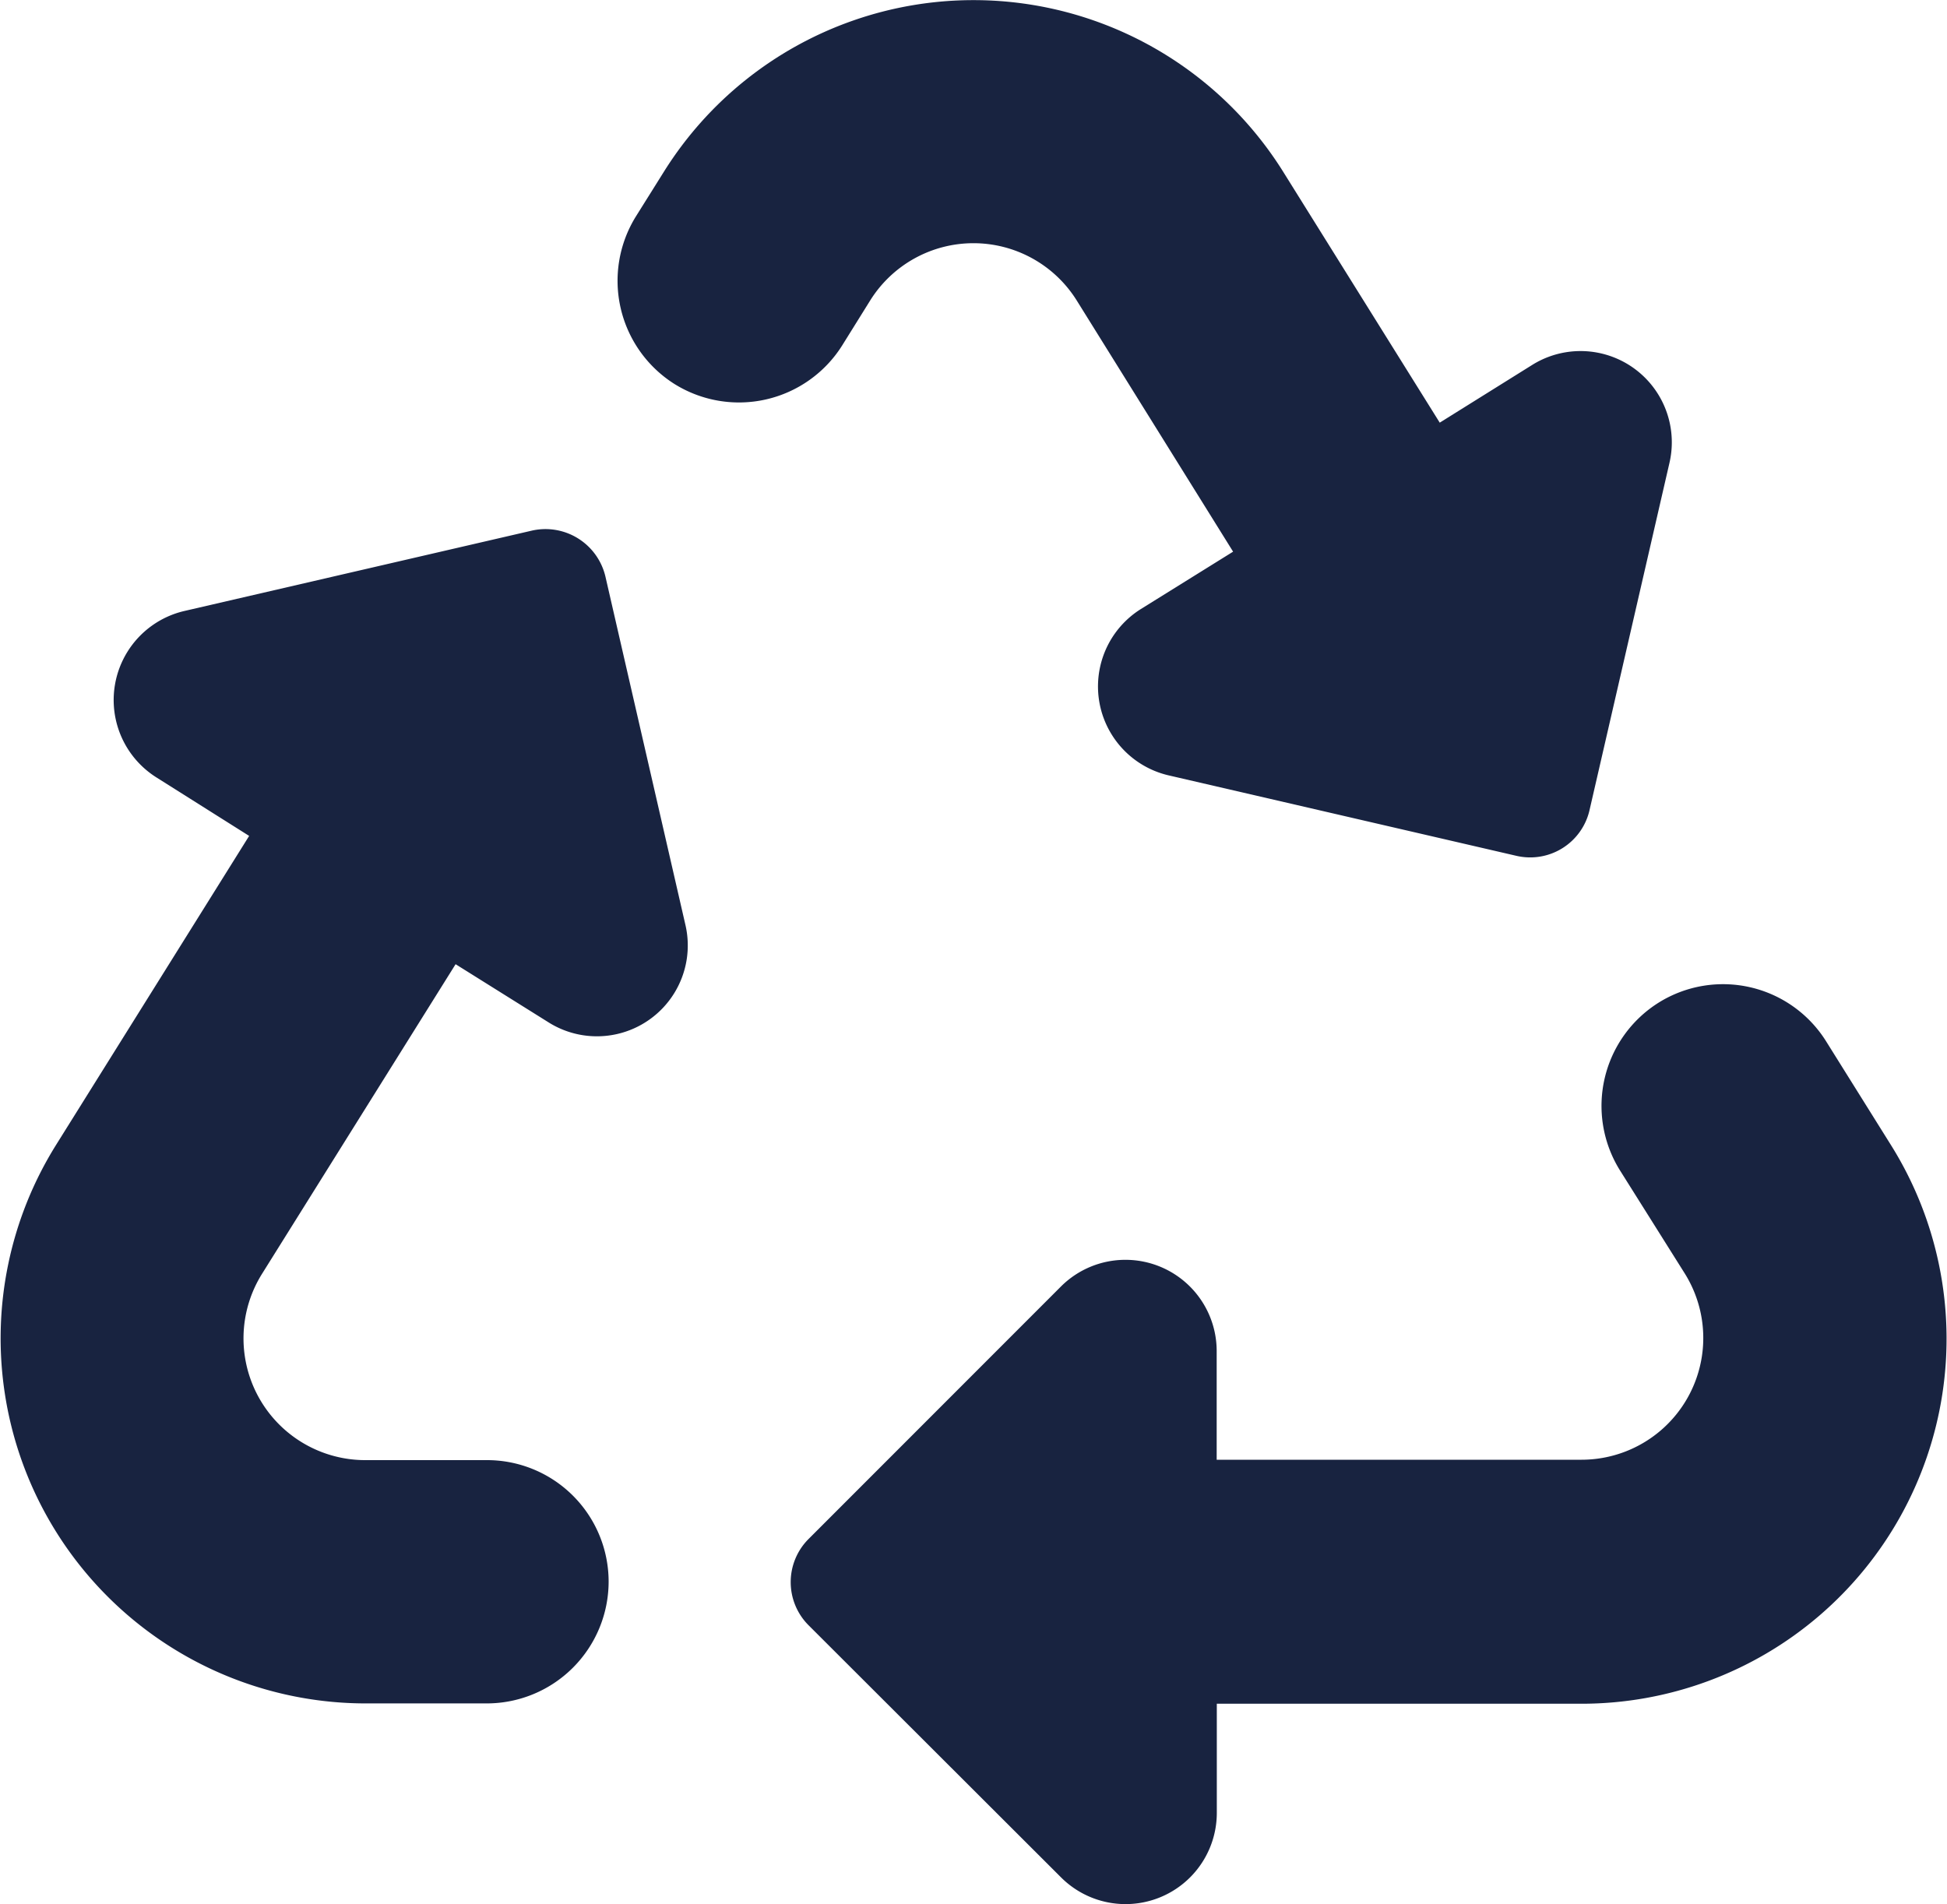
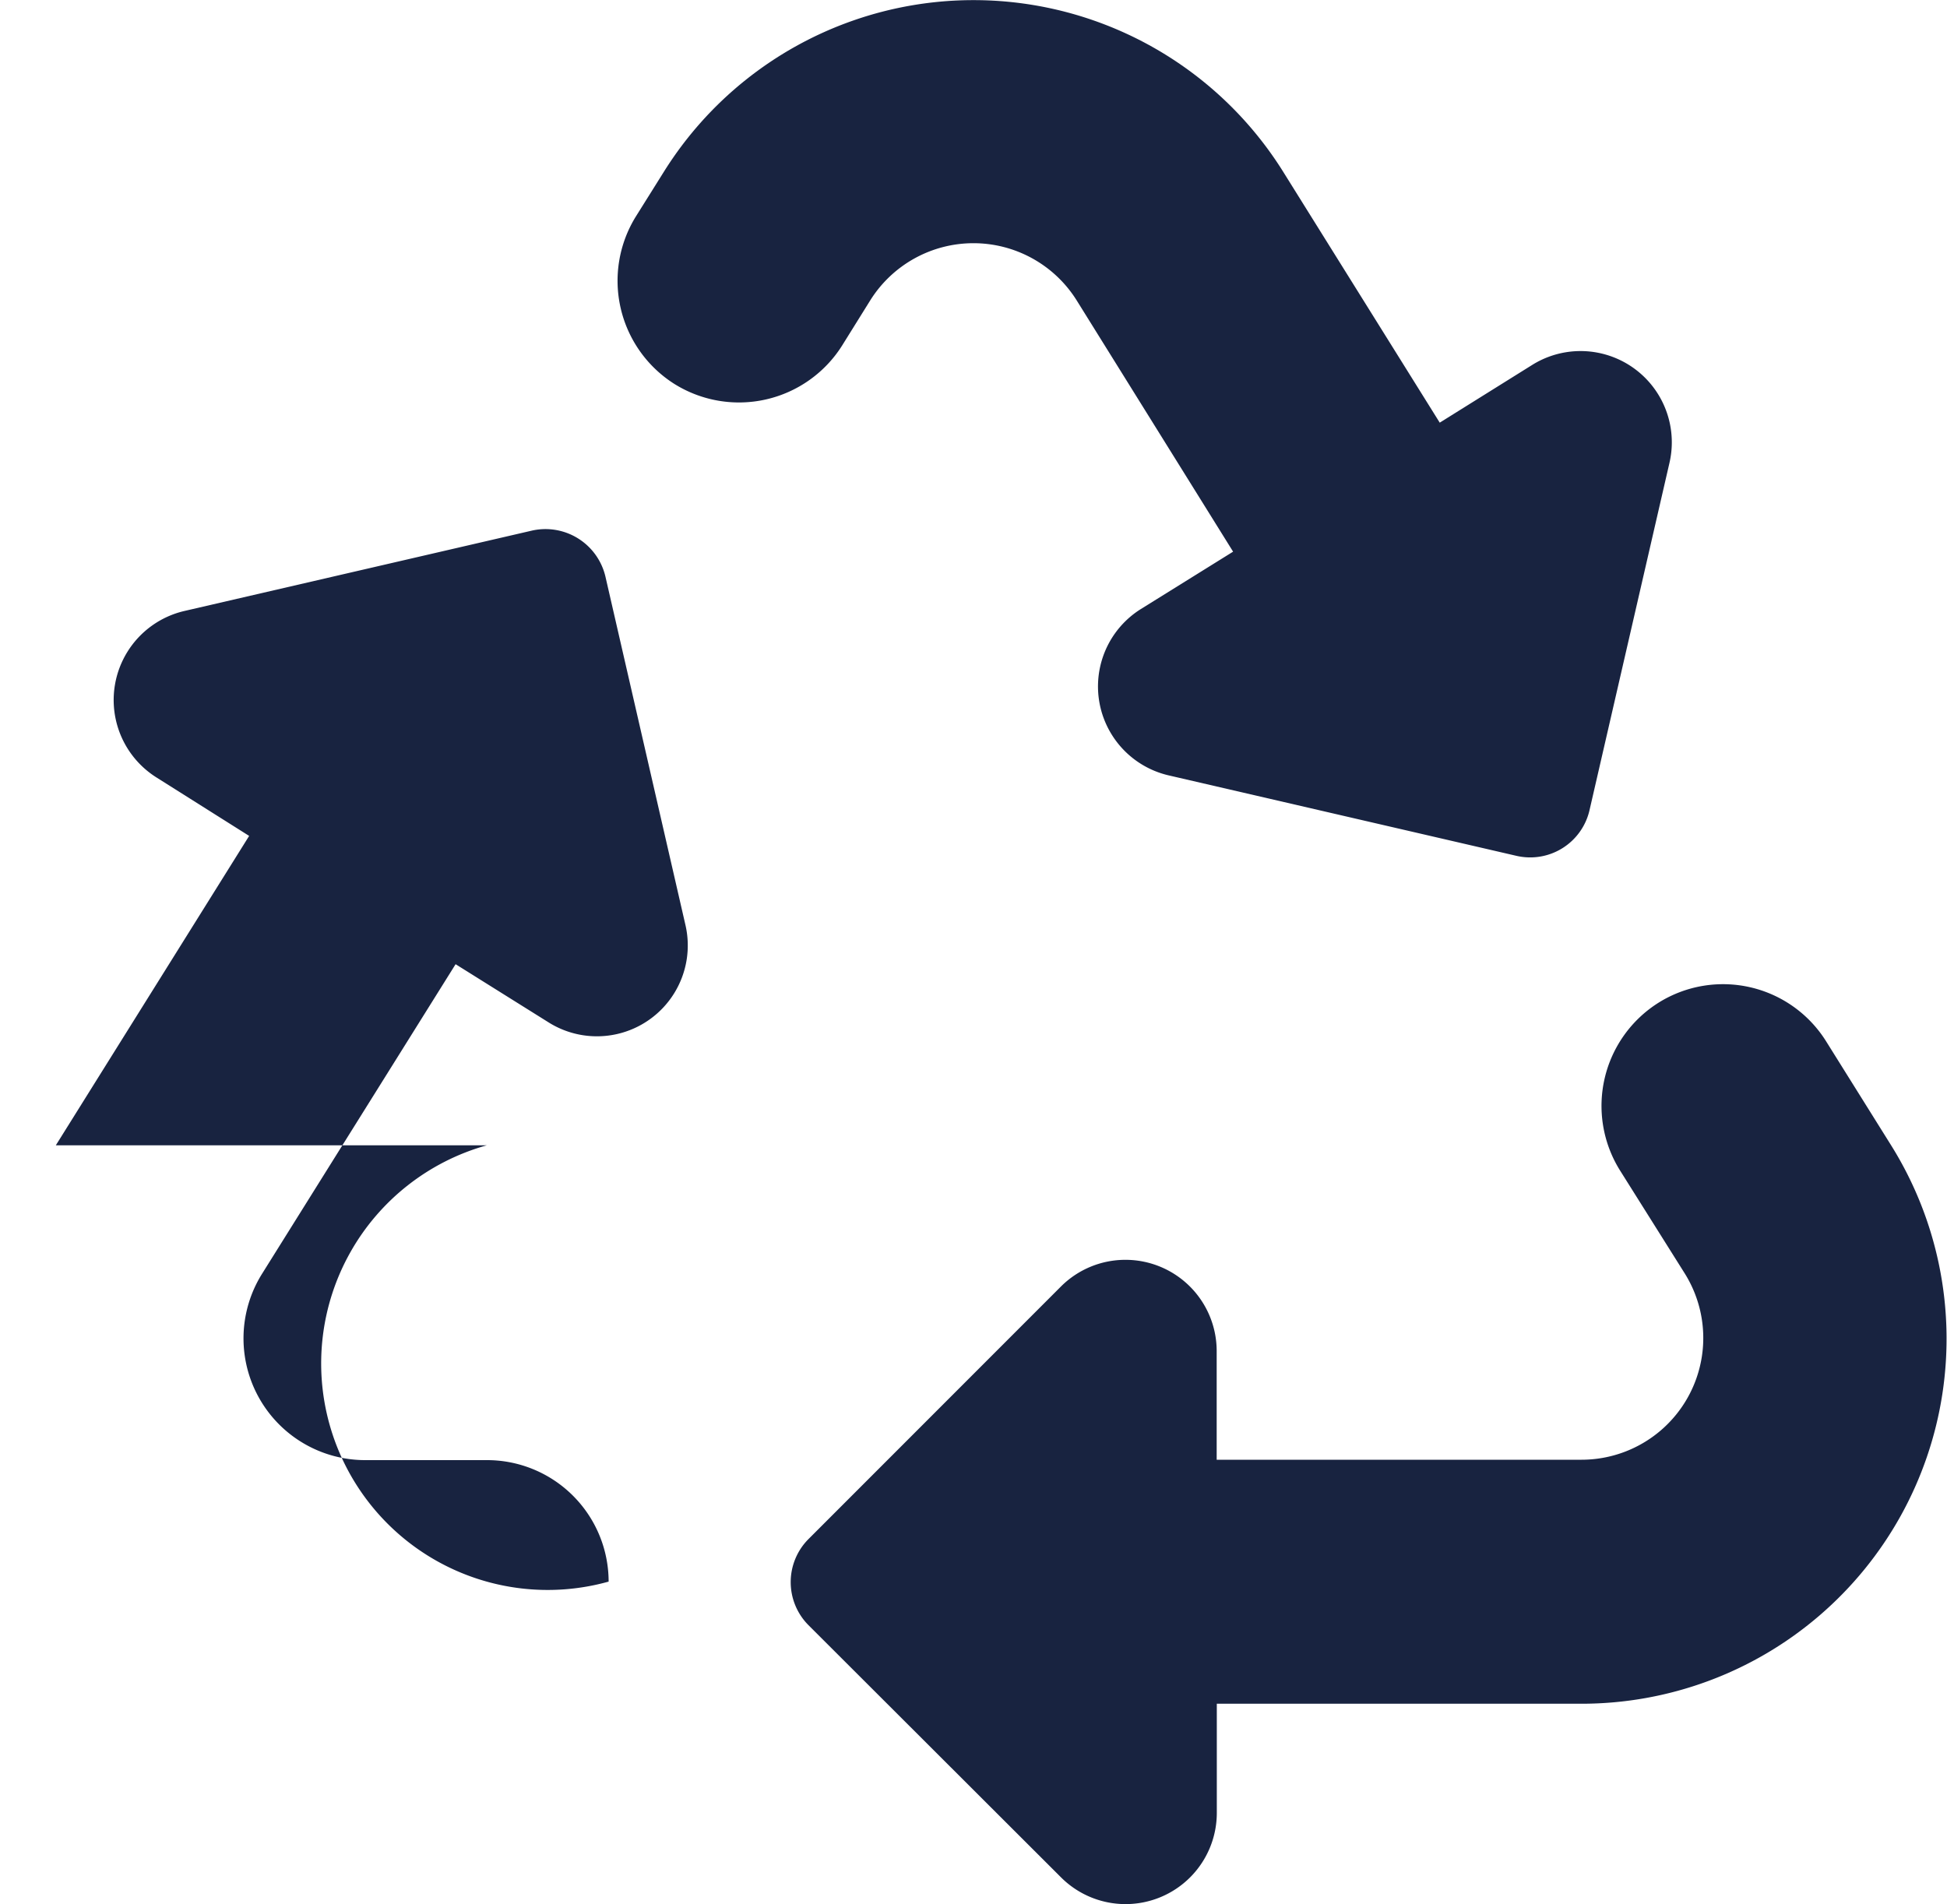
<svg xmlns="http://www.w3.org/2000/svg" width="30" height="29.344" viewBox="0 0 30 29.344">
-   <path d="M9.328-17.367a.949.949,0,0,0-1.13-.706L2.841-16.834a1.409,1.409,0,0,0-.429,2.566l1.427.9L.86-8.6A5.626,5.626,0,0,0,5.634,0H7.5A1.879,1.879,0,0,0,9.378-1.877,1.874,1.874,0,0,0,7.5-3.749H5.628a1.876,1.876,0,0,1-1.591-2.87L7.02-11.391l1.424.891a1.4,1.4,0,0,0,2.115-1.506Zm7.26-4.256L19-17.748l-1.421.884A1.407,1.407,0,0,0,18.01-14.3l5.355,1.239a.938.938,0,0,0,1.126-.7l1.233-5.357a1.406,1.406,0,0,0-2.113-1.509l-1.427.891L19.77-23.605a5.626,5.626,0,0,0-9.539,0l-.434.693a1.881,1.881,0,0,0,.592,2.578,1.878,1.878,0,0,0,2.585-.588l.436-.7A1.876,1.876,0,0,1,16.588-21.623ZM29.139-8.6l-1-1.6a1.873,1.873,0,0,0-2.58-.6,1.878,1.878,0,0,0-.6,2.583l1,1.591a1.876,1.876,0,0,1-1.59,2.871H18.747V-5.43a1.406,1.406,0,0,0-2.4-.994L12.457-2.532a.94.94,0,0,0,0,1.326l3.892,3.887a1.406,1.406,0,0,0,2.4-.995V.005h5.617A5.625,5.625,0,0,0,29.139-8.6Z" transform="translate(0 26.249)" fill="#182340" />
+   <path d="M9.328-17.367a.949.949,0,0,0-1.13-.706L2.841-16.834a1.409,1.409,0,0,0-.429,2.566l1.427.9L.86-8.6H7.5A1.879,1.879,0,0,0,9.378-1.877,1.874,1.874,0,0,0,7.5-3.749H5.628a1.876,1.876,0,0,1-1.591-2.87L7.02-11.391l1.424.891a1.4,1.4,0,0,0,2.115-1.506Zm7.26-4.256L19-17.748l-1.421.884A1.407,1.407,0,0,0,18.01-14.3l5.355,1.239a.938.938,0,0,0,1.126-.7l1.233-5.357a1.406,1.406,0,0,0-2.113-1.509l-1.427.891L19.77-23.605a5.626,5.626,0,0,0-9.539,0l-.434.693a1.881,1.881,0,0,0,.592,2.578,1.878,1.878,0,0,0,2.585-.588l.436-.7A1.876,1.876,0,0,1,16.588-21.623ZM29.139-8.6l-1-1.6a1.873,1.873,0,0,0-2.58-.6,1.878,1.878,0,0,0-.6,2.583l1,1.591a1.876,1.876,0,0,1-1.59,2.871H18.747V-5.43a1.406,1.406,0,0,0-2.4-.994L12.457-2.532a.94.94,0,0,0,0,1.326l3.892,3.887a1.406,1.406,0,0,0,2.4-.995V.005h5.617A5.625,5.625,0,0,0,29.139-8.6Z" transform="translate(0 26.249)" fill="#182340" />
</svg>